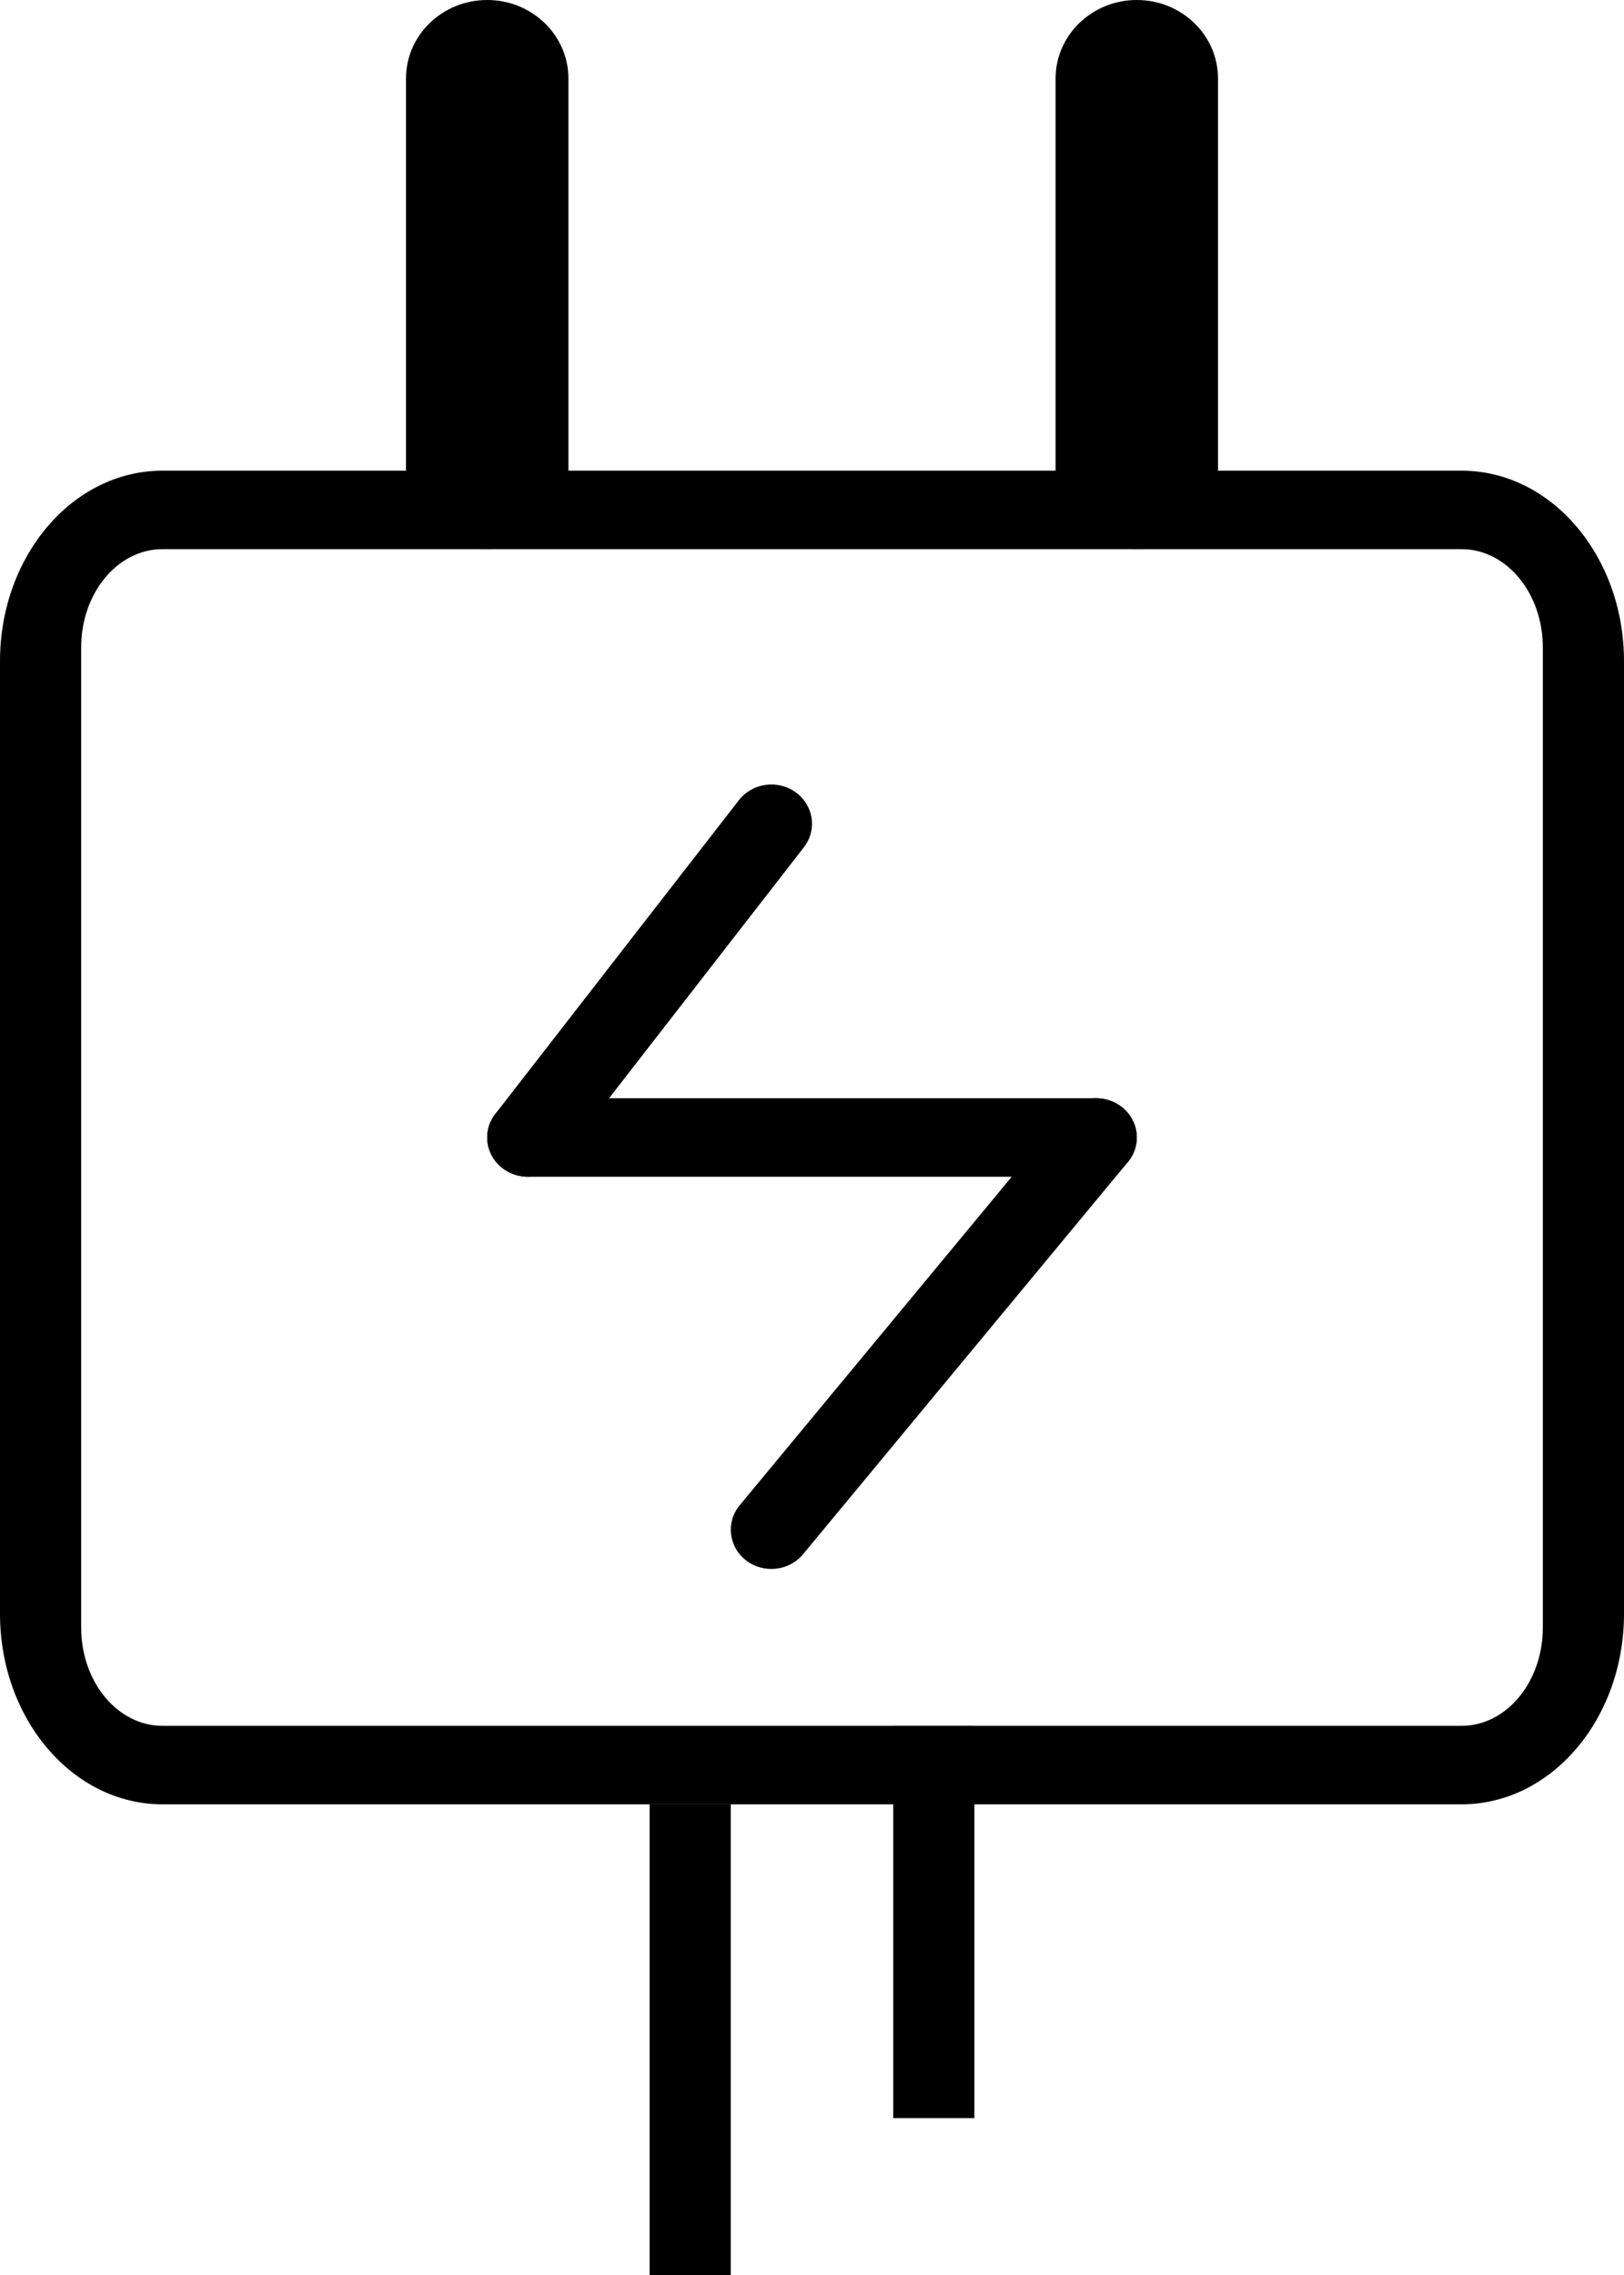
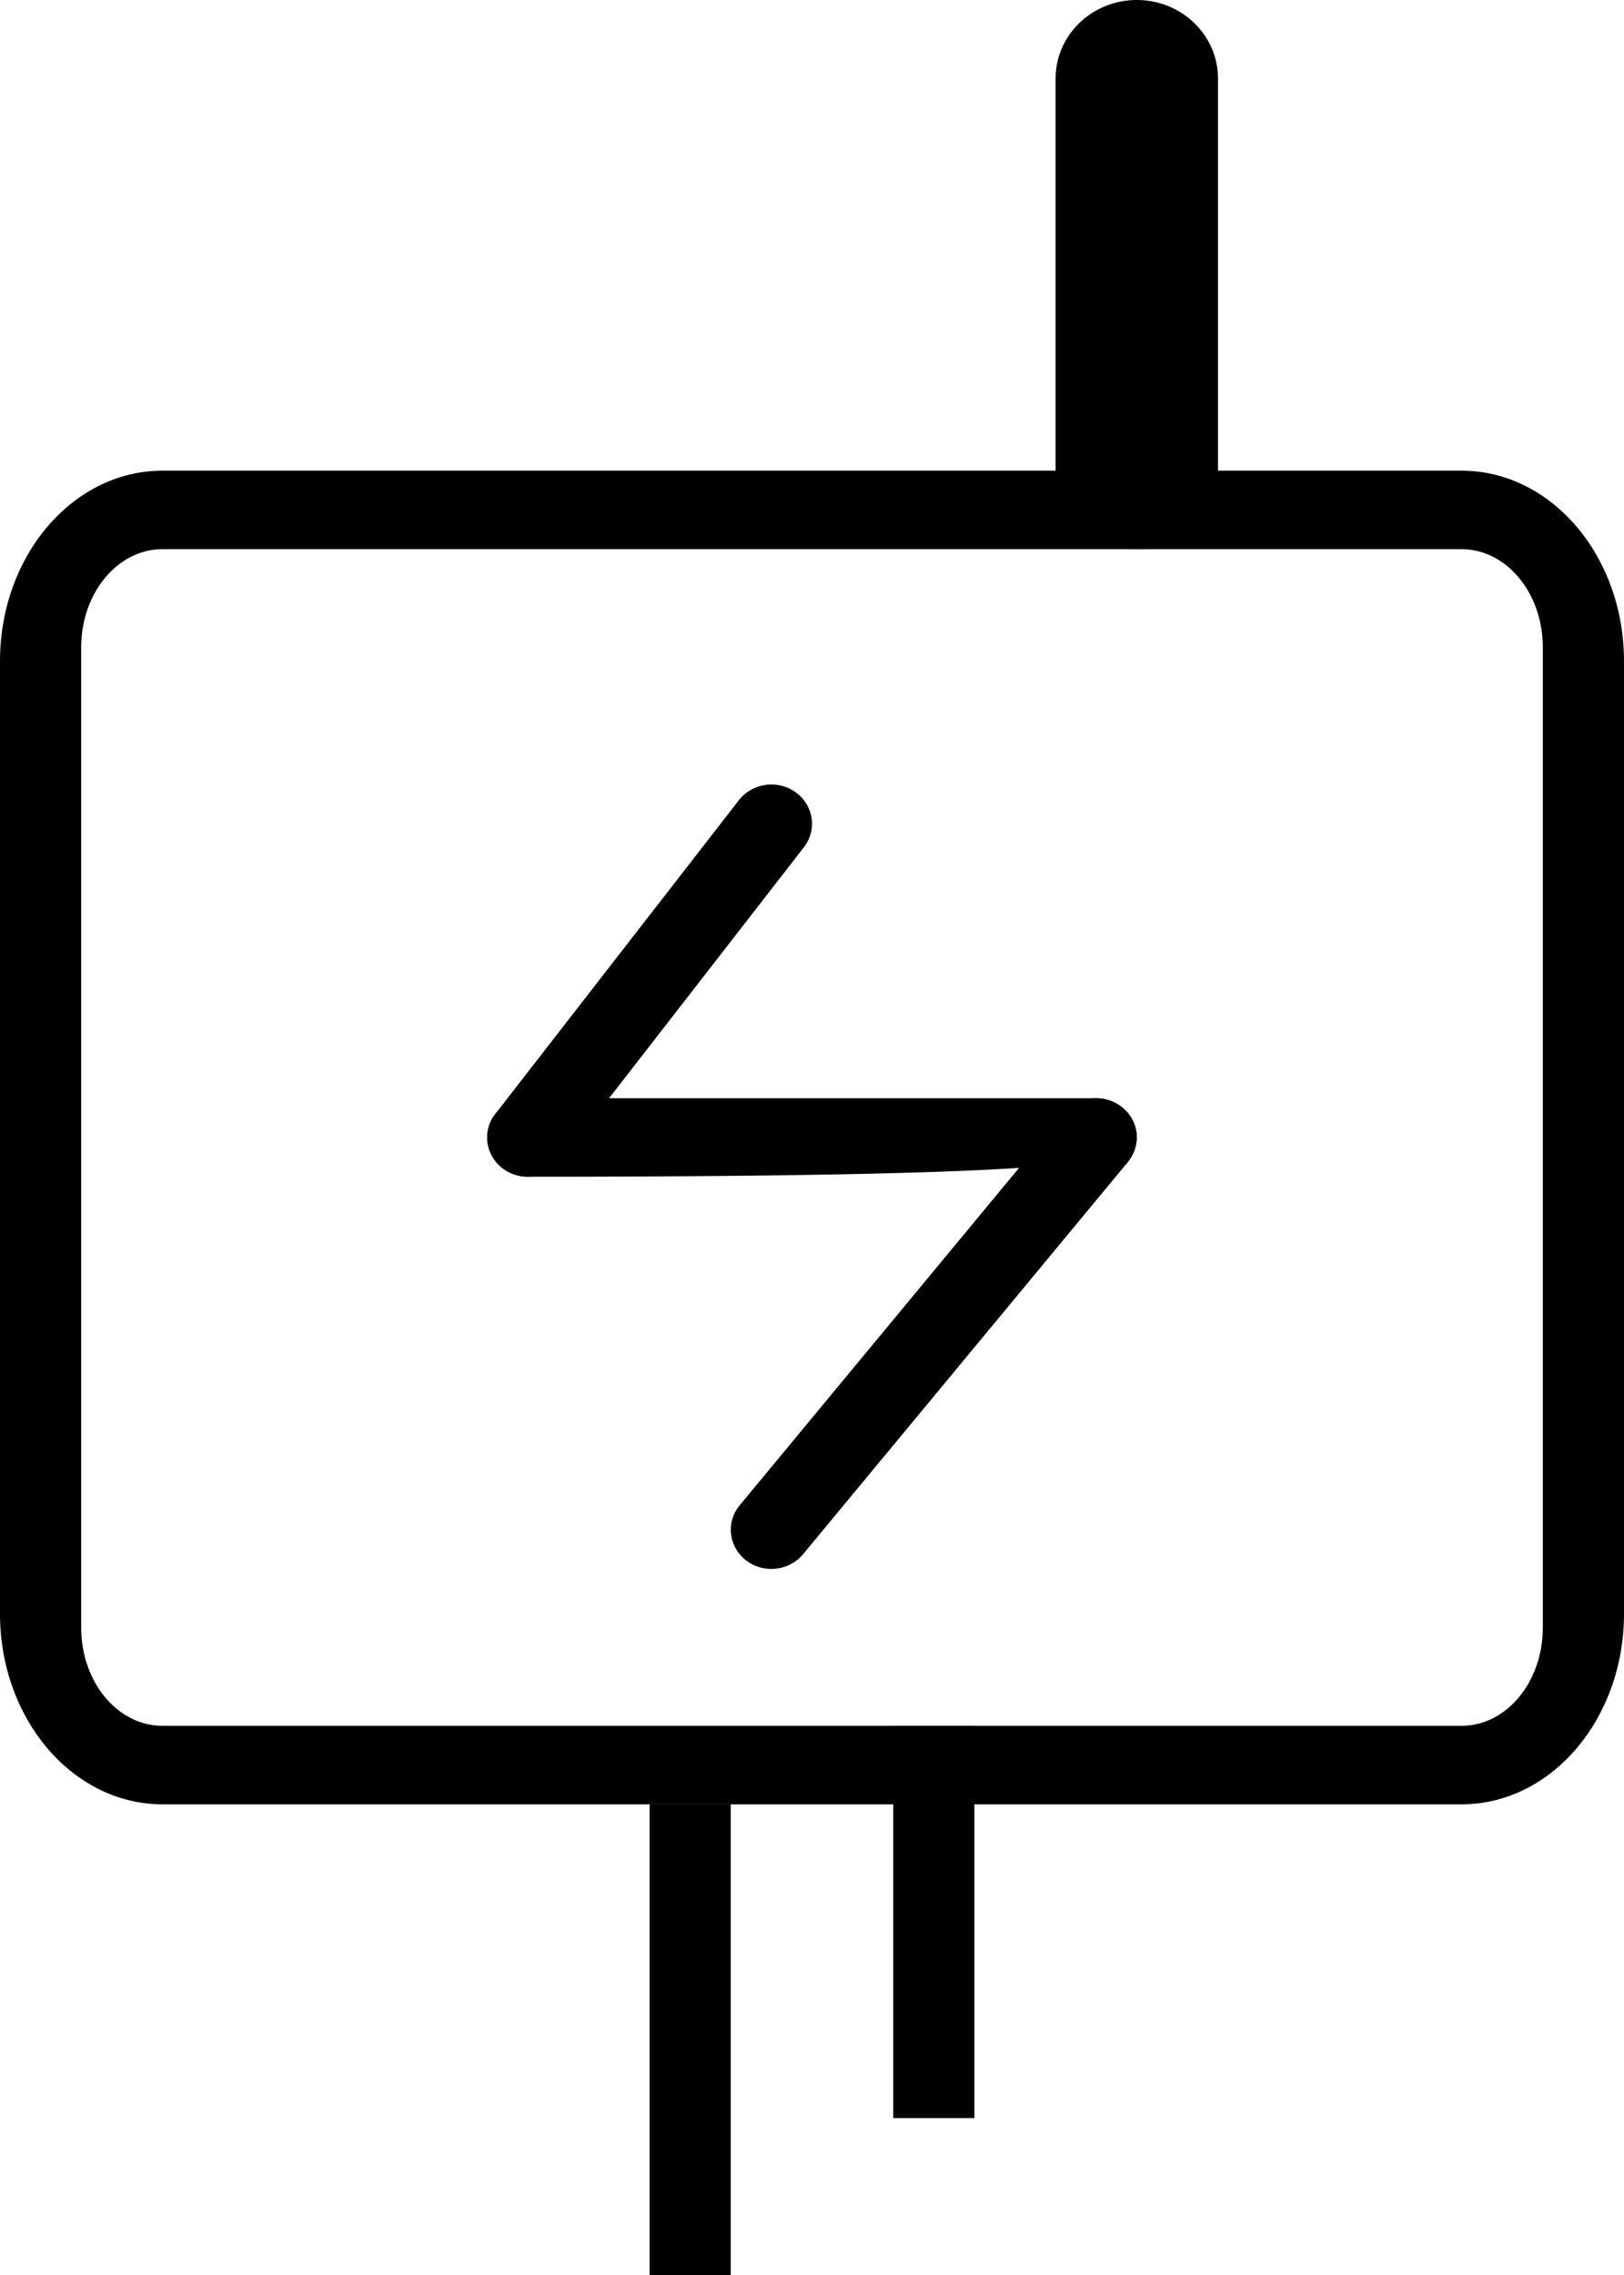
<svg xmlns="http://www.w3.org/2000/svg" width="20px" height="28px" viewBox="0 0 20 28" version="1.1">
  <title>Icon -Power Adapter</title>
  <desc>Created with Sketch.</desc>
  <defs />
  <g id="OPPO-Support-Area-Pages" stroke="none" stroke-width="1" fill="none" fill-rule="evenodd">
    <g id="Desktop-HD-1920---Price-query-result-3" transform="translate(-535, -1793)" fill="#000000">
      <g id="Fake-Check---Result" transform="translate(356, 709)">
        <g id="Icon---power" transform="translate(179, 1084)">
          <g id="Group-2">
            <path d="M9.1,9.848 L6.1,13.71 C5.934,13.924 5.979,14.226 6.2,14.386 C6.421,14.546 6.734,14.503 6.9,14.29 L9.9,10.428 C10.066,10.214 10.021,9.912 9.8,9.752 C9.579,9.592 9.266,9.635 9.1,9.848 Z" id="Line-3" fill-rule="nonzero" />
-             <path d="M6.5,14.483 L13.5,14.483 C13.776,14.483 14,14.267 14,14 C14,13.733 13.776,13.517 13.5,13.517 L6.5,13.517 C6.224,13.517 6,13.733 6,14 C6,14.267 6.224,14.483 6.5,14.483 Z" id="Line-4" fill-rule="nonzero" />
+             <path d="M6.5,14.483 C13.776,14.483 14,14.267 14,14 C14,13.733 13.776,13.517 13.5,13.517 L6.5,13.517 C6.224,13.517 6,13.733 6,14 C6,14.267 6.224,14.483 6.5,14.483 Z" id="Line-4" fill-rule="nonzero" />
            <path d="M13.11,13.698 L9.11,18.526 C8.937,18.734 8.972,19.038 9.188,19.205 C9.403,19.371 9.718,19.337 9.89,19.129 L13.89,14.302 C14.063,14.093 14.028,13.79 13.812,13.623 C13.597,13.456 13.282,13.49 13.11,13.698 Z" id="Line-5" fill-rule="nonzero" />
            <polygon id="Line" fill-rule="nonzero" points="8 22.207 8 28 9 28 9 22.207" />
            <polygon id="Line-2" fill-rule="nonzero" points="11 21.241 11 26.069 12 26.069 12 21.241" />
            <path d="M2,6.759 C1.448,6.759 1,7.299 1,7.966 L1,20.034 C1,20.701 1.448,21.241 2,21.241 L18,21.241 C18.552,21.241 19,20.701 19,20.034 L19,7.966 C19,7.299 18.552,6.759 18,6.759 L2,6.759 Z M2,5.793 L18,5.793 C19.105,5.793 20,6.843 20,8.138 L20,19.862 C20,21.157 19.105,22.207 18,22.207 L2,22.207 C0.895,22.207 0,21.157 0,19.862 L0,8.138 C0,6.843 0.895,5.793 2,5.793 Z" id="Rectangle-3" fill-rule="nonzero" />
-             <path d="M6,0.966 L6,5.793 L6,0.966 Z M6,0 C6.552,0 7,0.432 7,0.966 L7,5.793 C7,6.326 6.552,6.759 6,6.759 C5.448,6.759 5,6.326 5,5.793 L5,0.966 C5,0.432 5.448,0 6,0 Z" id="Rectangle-17" fill-rule="nonzero" />
            <path d="M14,0.966 L14,5.793 L14,0.966 Z M14,0 C14.552,0 15,0.432 15,0.966 L15,5.793 C15,6.326 14.552,6.759 14,6.759 C13.448,6.759 13,6.326 13,5.793 L13,0.966 C13,0.432 13.448,0 14,0 Z" id="Rectangle-17-Copy" fill-rule="nonzero" />
          </g>
        </g>
      </g>
    </g>
  </g>
</svg>